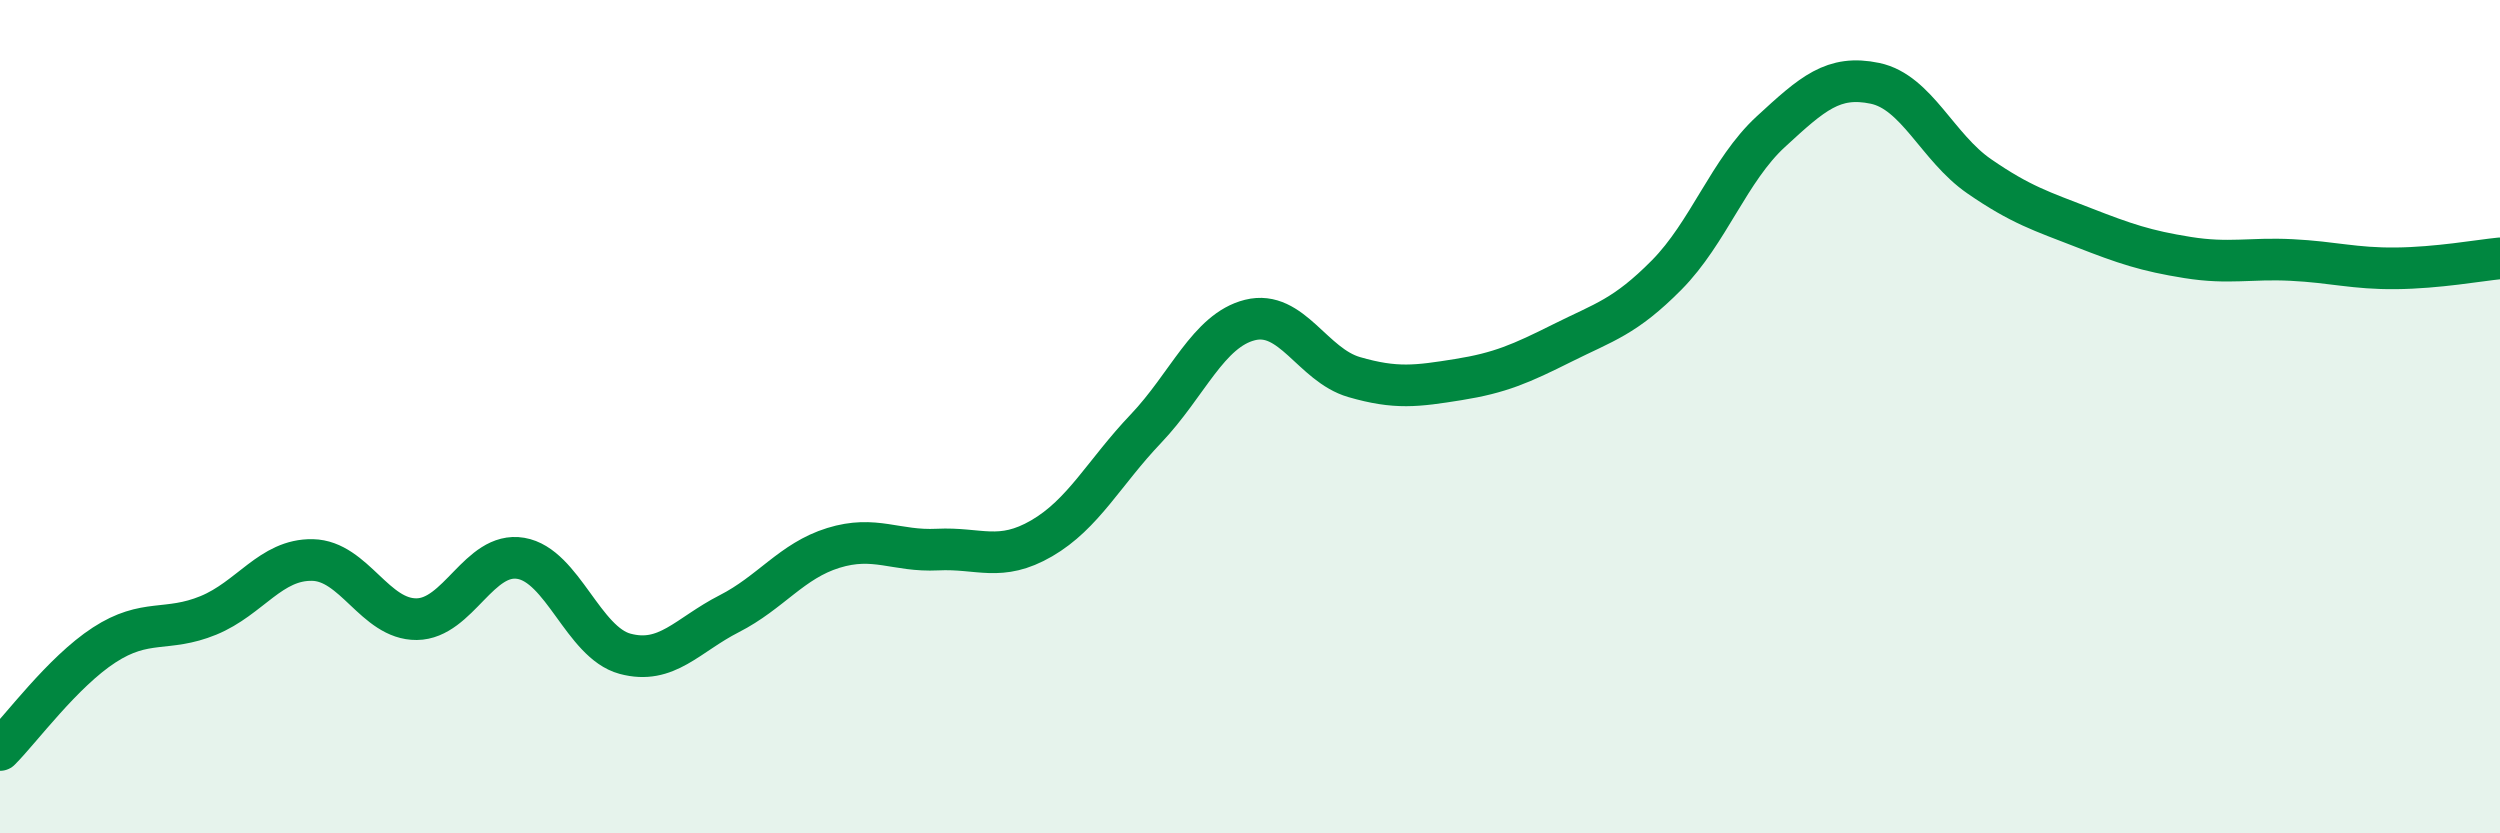
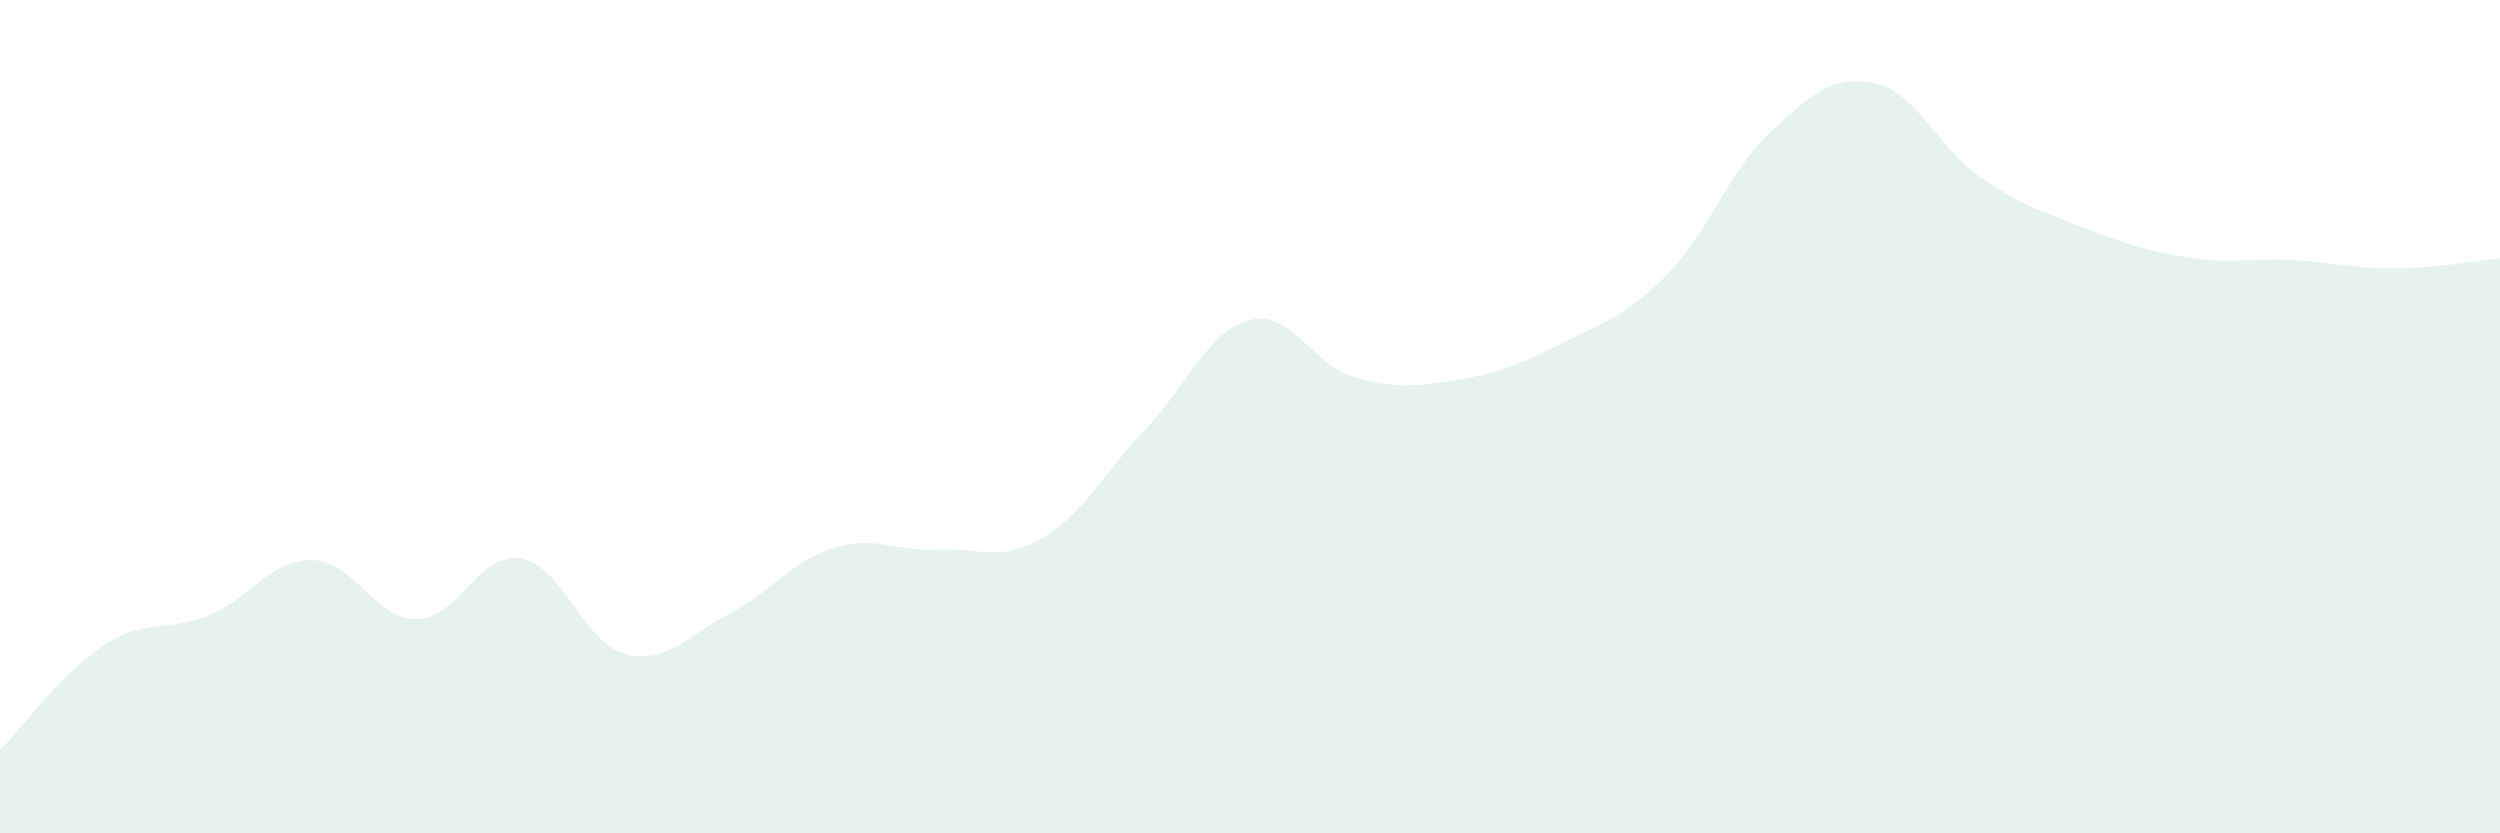
<svg xmlns="http://www.w3.org/2000/svg" width="60" height="20" viewBox="0 0 60 20">
  <path d="M 0,18 C 0.5,17.5 1.5,16.13 2.5,15.48 C 3.5,14.83 4,15.18 5,14.77 C 6,14.36 6.5,13.42 7.5,13.44 C 8.5,13.46 9,14.87 10,14.86 C 11,14.85 11.5,13.23 12.5,13.4 C 13.5,13.57 14,15.42 15,15.69 C 16,15.96 16.5,15.24 17.5,14.73 C 18.5,14.22 19,13.46 20,13.15 C 21,12.84 21.5,13.24 22.5,13.19 C 23.5,13.14 24,13.5 25,12.92 C 26,12.34 26.5,11.34 27.5,10.29 C 28.5,9.24 29,7.93 30,7.68 C 31,7.43 31.5,8.76 32.5,9.05 C 33.5,9.34 34,9.27 35,9.11 C 36,8.95 36.5,8.73 37.5,8.23 C 38.5,7.73 39,7.61 40,6.6 C 41,5.59 41.5,4.08 42.5,3.16 C 43.5,2.24 44,1.79 45,2 C 46,2.21 46.5,3.54 47.5,4.23 C 48.5,4.92 49,5.07 50,5.46 C 51,5.85 51.5,6.02 52.5,6.18 C 53.5,6.34 54,6.19 55,6.24 C 56,6.29 56.5,6.45 57.5,6.44 C 58.5,6.43 59.5,6.25 60,6.2L60 20L0 20Z" fill="#008740" opacity="0.1" stroke-linecap="round" stroke-linejoin="round" />
-   <path d="M 0,18 C 0.5,17.5 1.5,16.13 2.5,15.48 C 3.5,14.83 4,15.18 5,14.77 C 6,14.36 6.5,13.42 7.5,13.44 C 8.5,13.46 9,14.87 10,14.86 C 11,14.85 11.5,13.23 12.5,13.4 C 13.5,13.57 14,15.42 15,15.69 C 16,15.96 16.5,15.24 17.5,14.73 C 18.5,14.22 19,13.46 20,13.15 C 21,12.84 21.5,13.24 22.5,13.19 C 23.5,13.14 24,13.5 25,12.92 C 26,12.34 26.5,11.34 27.5,10.29 C 28.5,9.24 29,7.93 30,7.68 C 31,7.43 31.5,8.76 32.5,9.05 C 33.5,9.34 34,9.27 35,9.11 C 36,8.95 36.5,8.73 37.5,8.23 C 38.5,7.73 39,7.61 40,6.6 C 41,5.59 41.5,4.08 42.5,3.16 C 43.5,2.24 44,1.79 45,2 C 46,2.21 46.5,3.54 47.5,4.23 C 48.5,4.92 49,5.07 50,5.46 C 51,5.85 51.5,6.02 52.5,6.18 C 53.5,6.34 54,6.19 55,6.24 C 56,6.29 56.5,6.45 57.5,6.44 C 58.5,6.43 59.5,6.25 60,6.2" stroke="#008740" stroke-width="1" fill="none" stroke-linecap="round" stroke-linejoin="round" />
</svg>